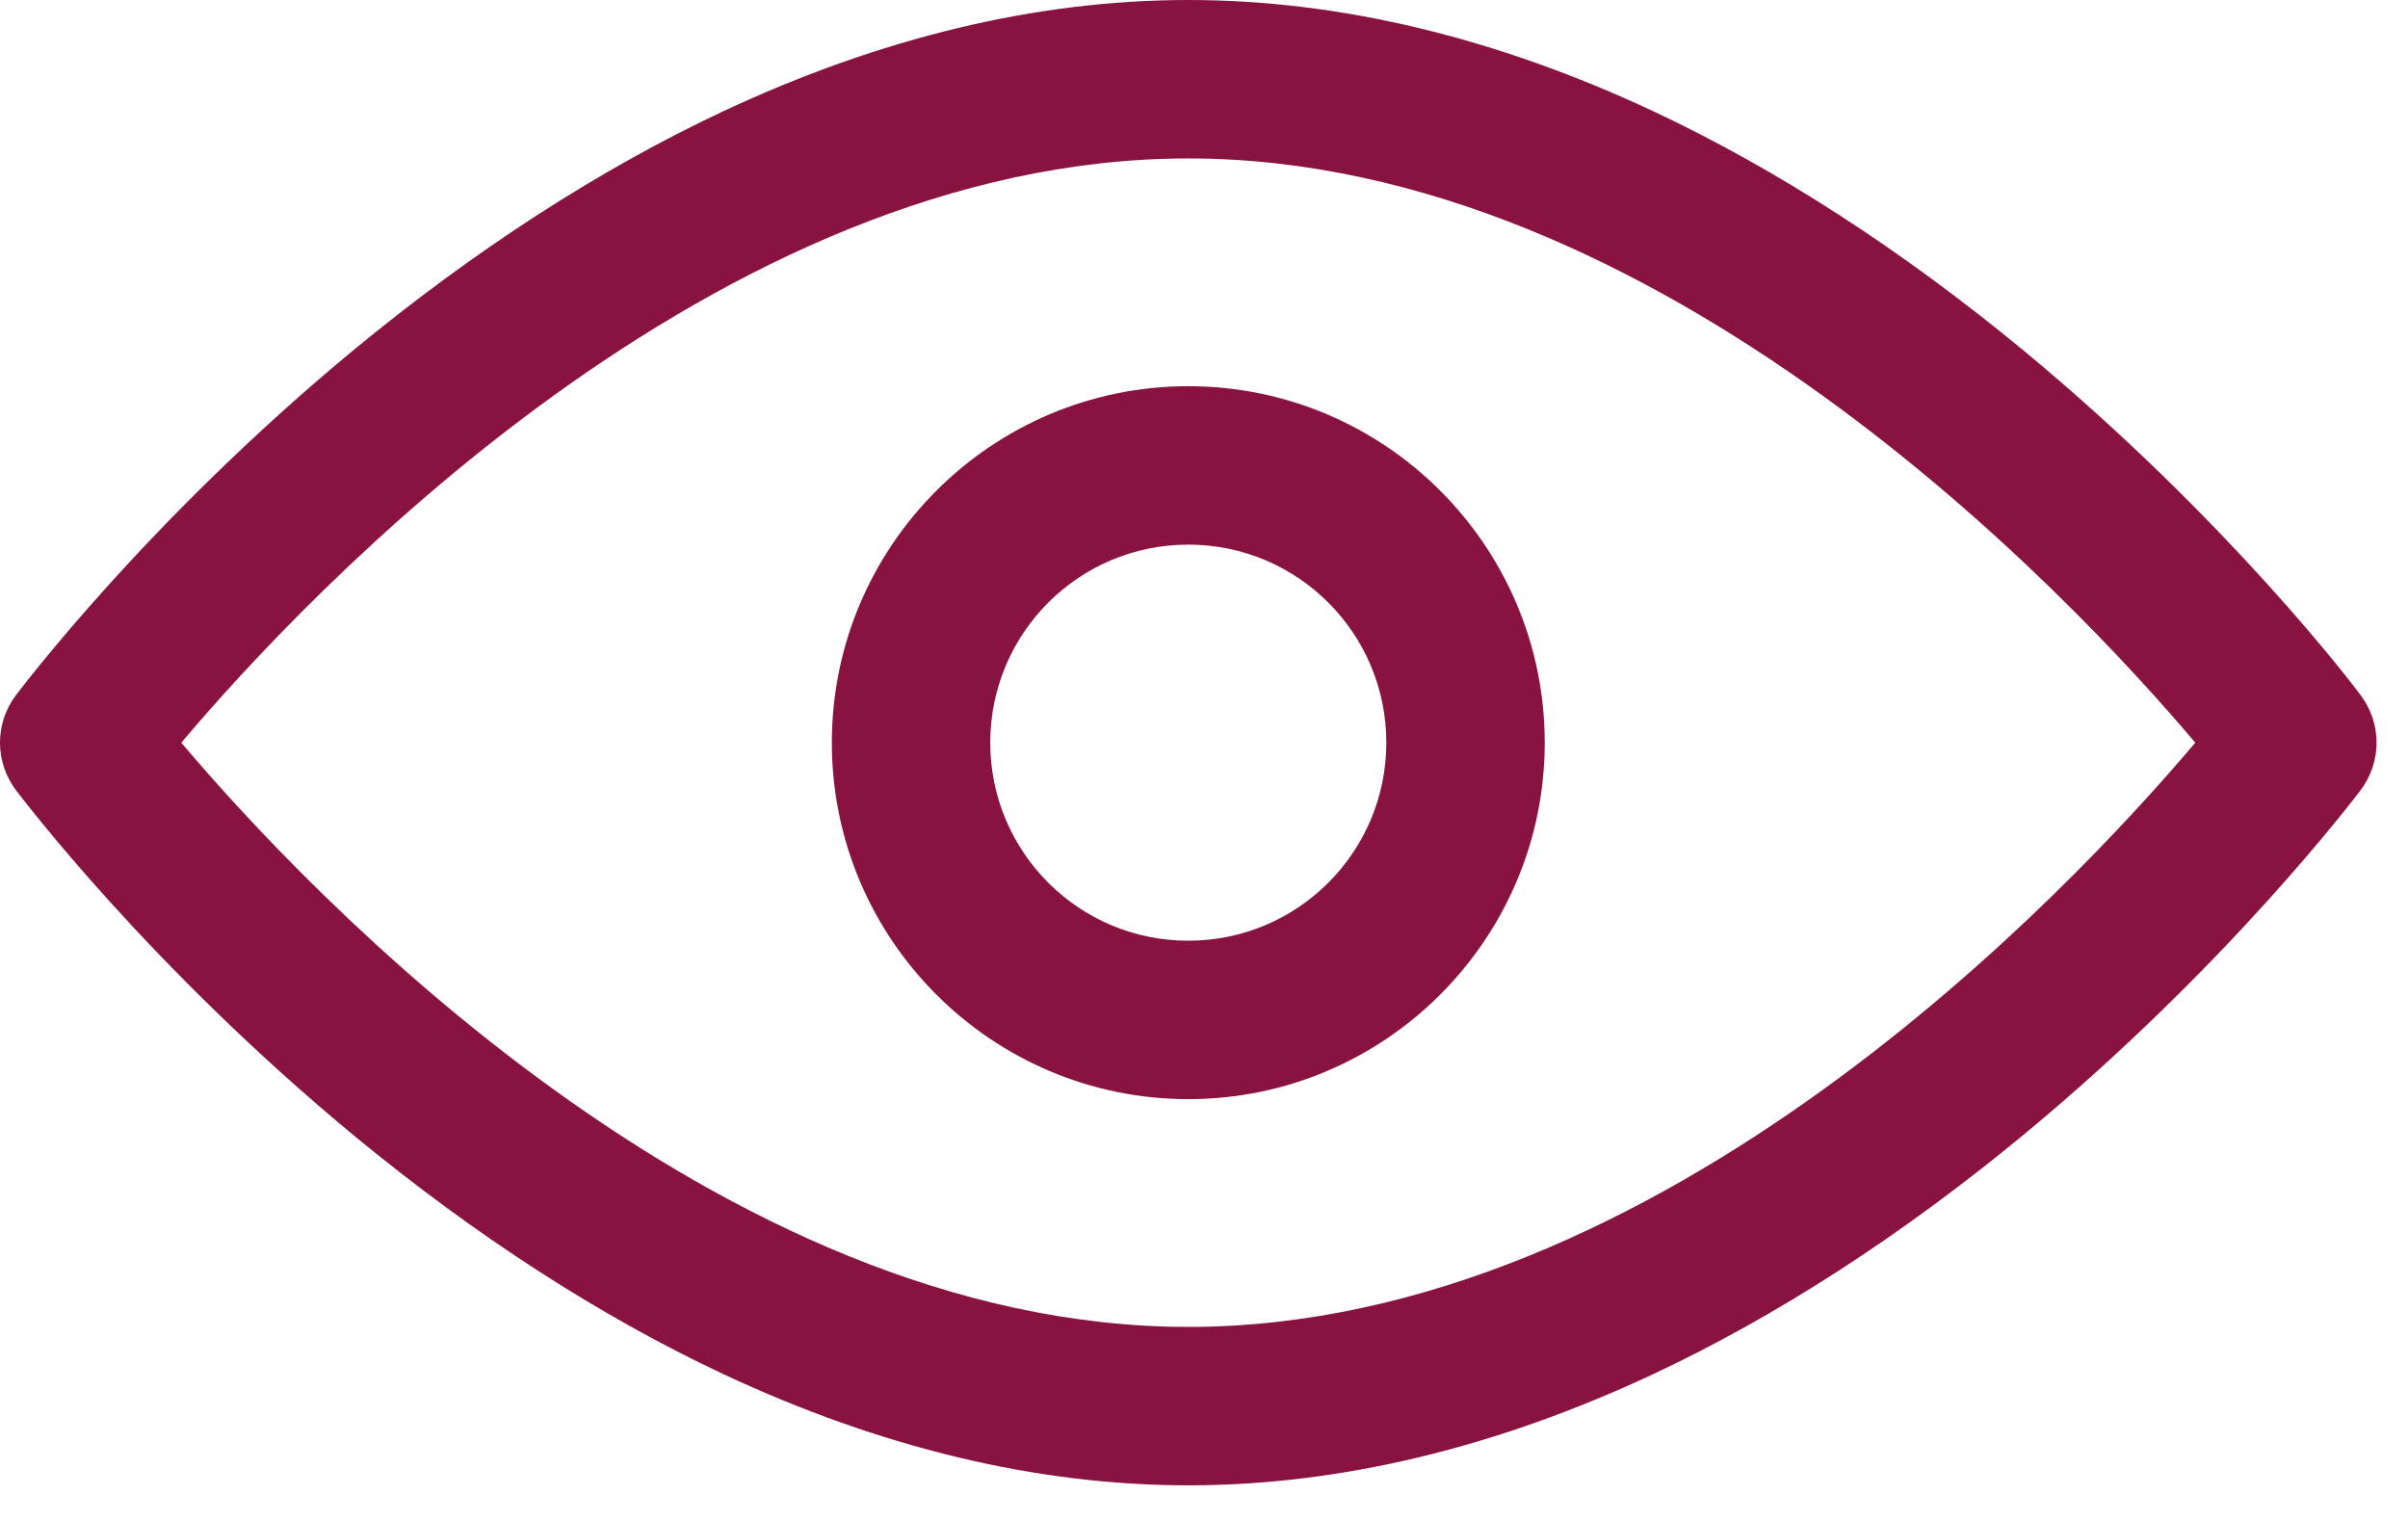
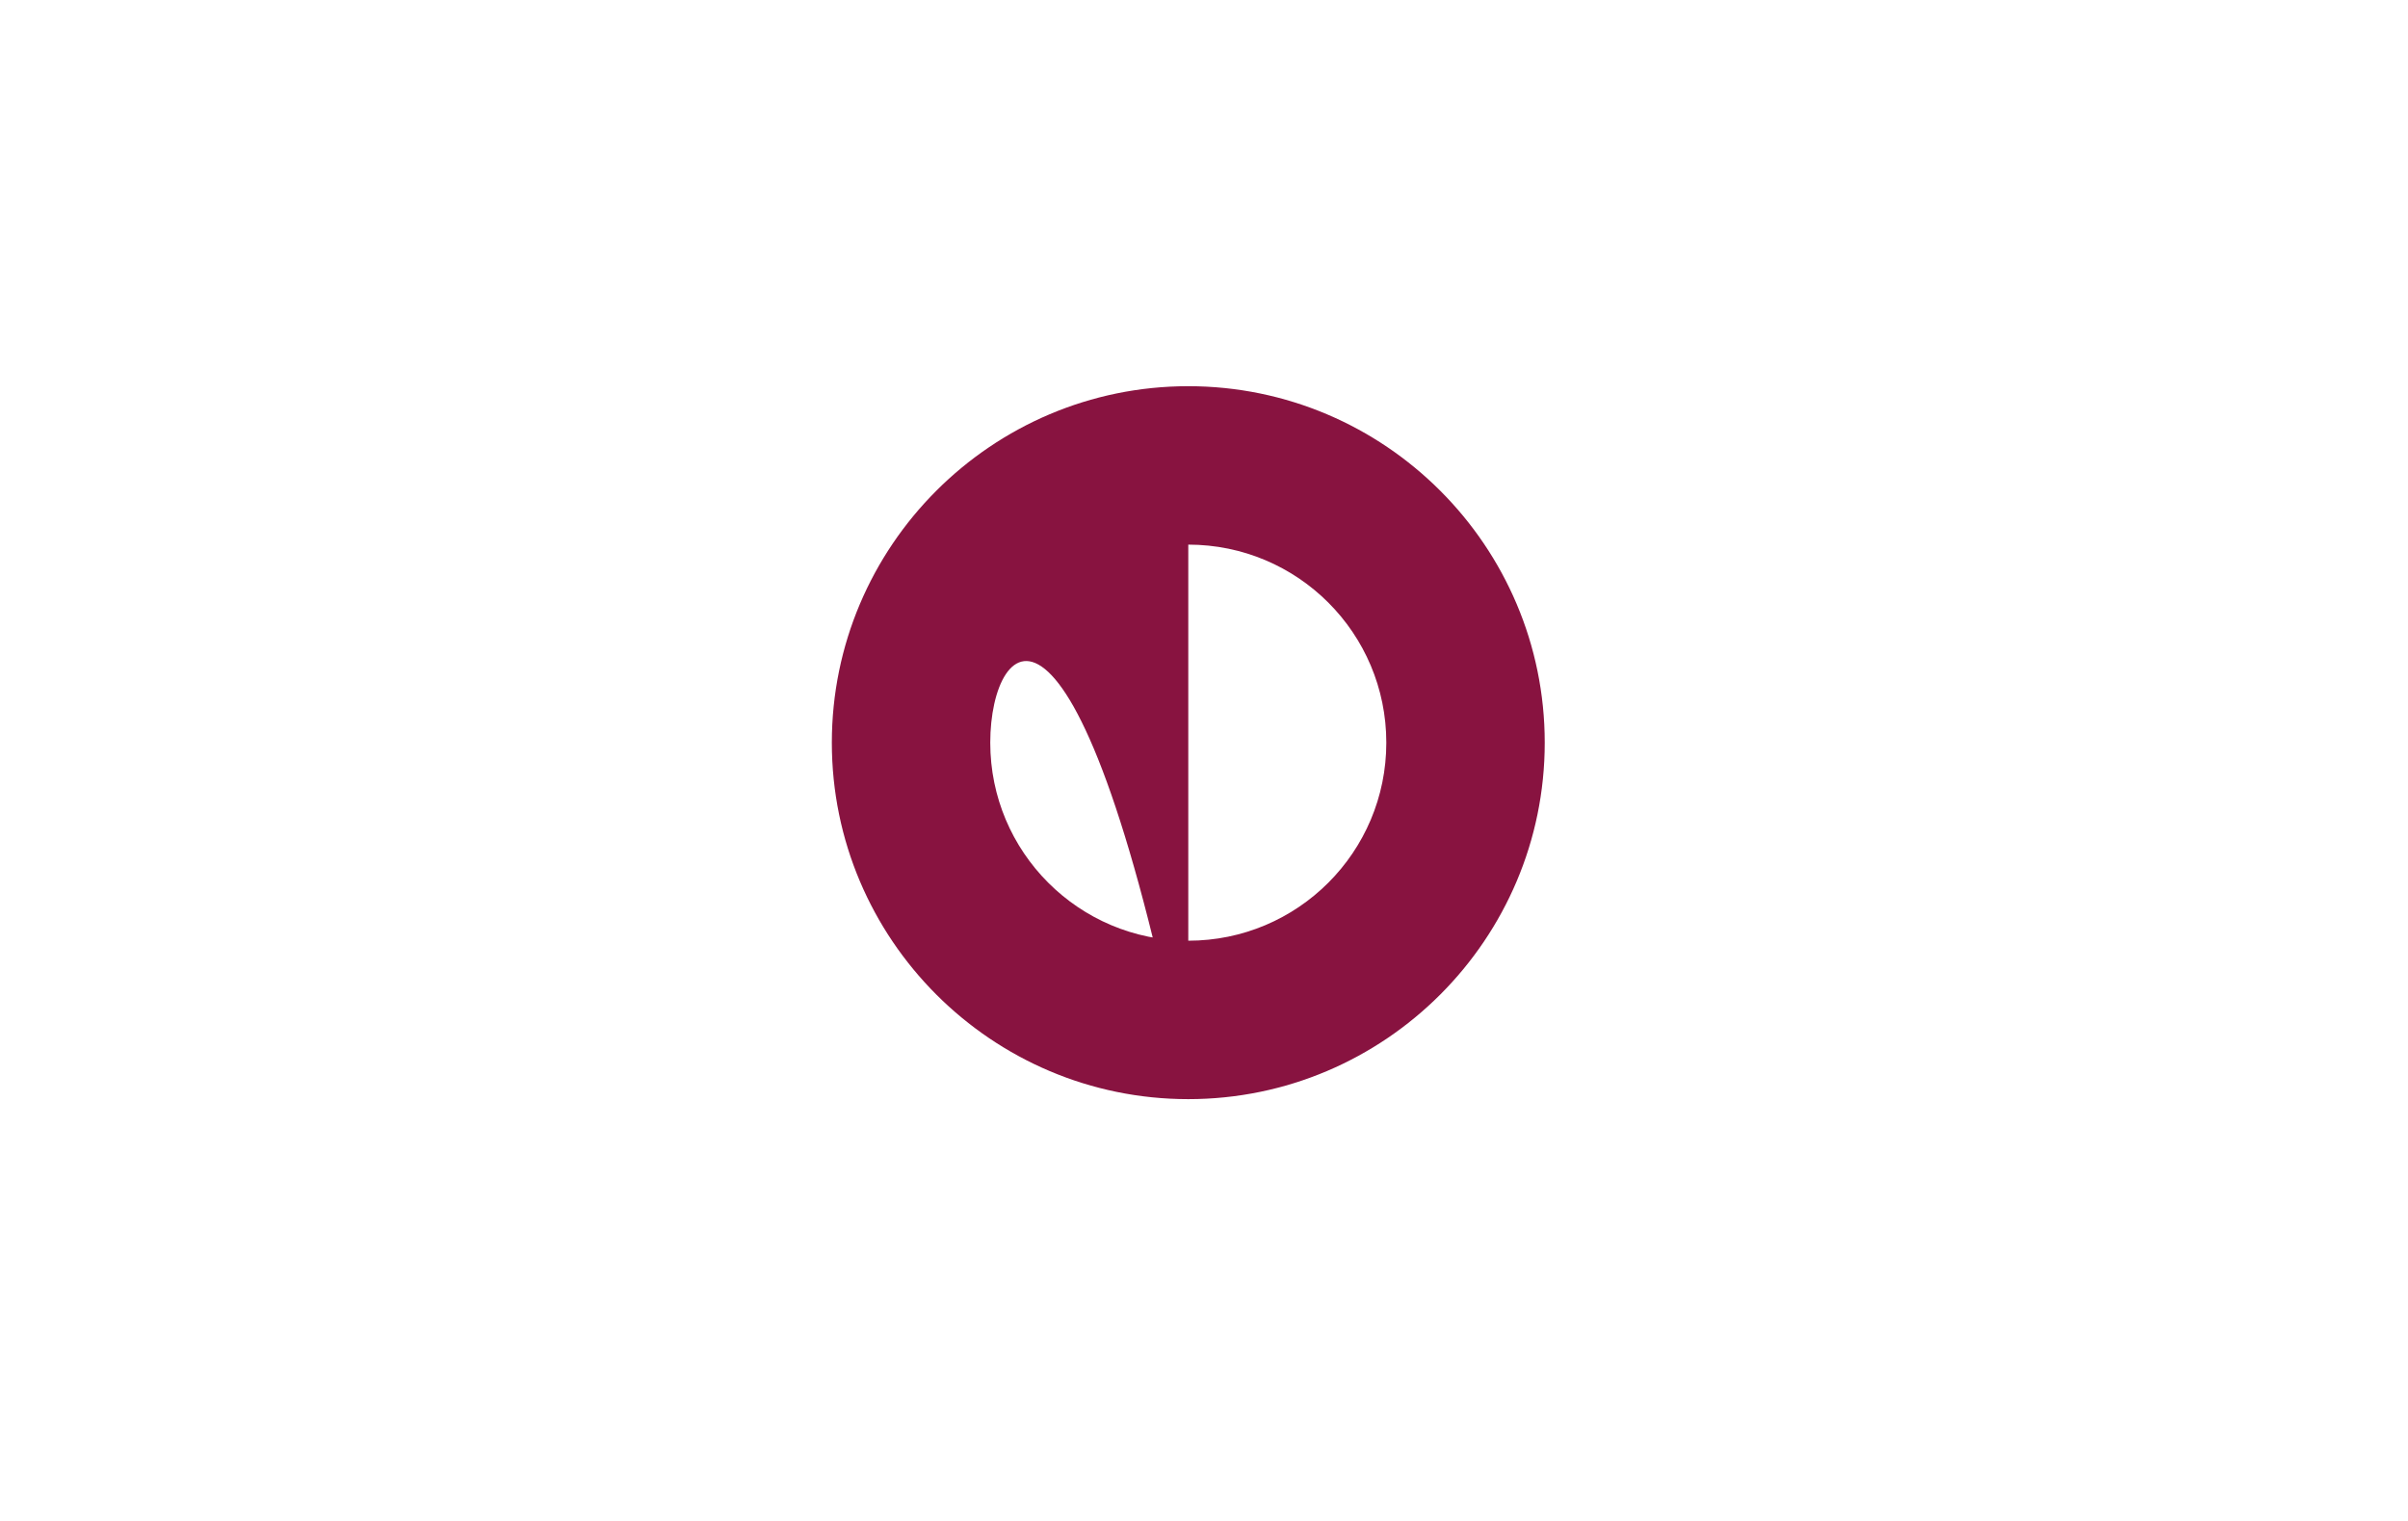
<svg xmlns="http://www.w3.org/2000/svg" width="38" height="24" viewBox="0 0 38 24" fill="none">
-   <path d="M18.752 23.438C16.361 23.438 13.893 22.844 11.408 21.68C9.463 20.766 7.502 19.5 5.58 17.914C2.338 15.234 0.338 12.578 0.252 12.469C-0.084 12.023 -0.084 11.414 0.252 10.969C0.338 10.859 2.338 8.203 5.58 5.523C7.502 3.938 9.463 2.672 11.408 1.758C13.893 0.594 16.361 0 18.752 0C21.143 0 23.611 0.594 26.096 1.758C28.041 2.672 30.002 3.938 31.924 5.523C35.166 8.203 37.174 10.859 37.252 10.969C37.588 11.414 37.588 12.023 37.252 12.469C37.166 12.578 35.166 15.234 31.924 17.914C30.002 19.5 28.041 20.766 26.096 21.68C23.611 22.844 21.143 23.438 18.752 23.438ZM2.861 11.719C4.822 14.039 11.299 20.938 18.752 20.938C26.221 20.938 32.682 14.039 34.643 11.719C32.682 9.398 26.205 2.5 18.752 2.5C11.283 2.5 4.822 9.398 2.861 11.719Z" fill="#881340" />
-   <path d="M18.752 17.344C15.65 17.344 13.127 14.82 13.127 11.719C13.127 8.617 15.65 6.094 18.752 6.094C21.854 6.094 24.377 8.617 24.377 11.719C24.377 14.82 21.854 17.344 18.752 17.344ZM18.752 8.594C17.025 8.594 15.627 9.992 15.627 11.719C15.627 13.445 17.025 14.844 18.752 14.844C20.479 14.844 21.877 13.445 21.877 11.719C21.877 9.992 20.479 8.594 18.752 8.594Z" fill="#881340" />
+   <path d="M18.752 17.344C15.65 17.344 13.127 14.82 13.127 11.719C13.127 8.617 15.65 6.094 18.752 6.094C21.854 6.094 24.377 8.617 24.377 11.719C24.377 14.82 21.854 17.344 18.752 17.344ZC17.025 8.594 15.627 9.992 15.627 11.719C15.627 13.445 17.025 14.844 18.752 14.844C20.479 14.844 21.877 13.445 21.877 11.719C21.877 9.992 20.479 8.594 18.752 8.594Z" fill="#881340" />
</svg>